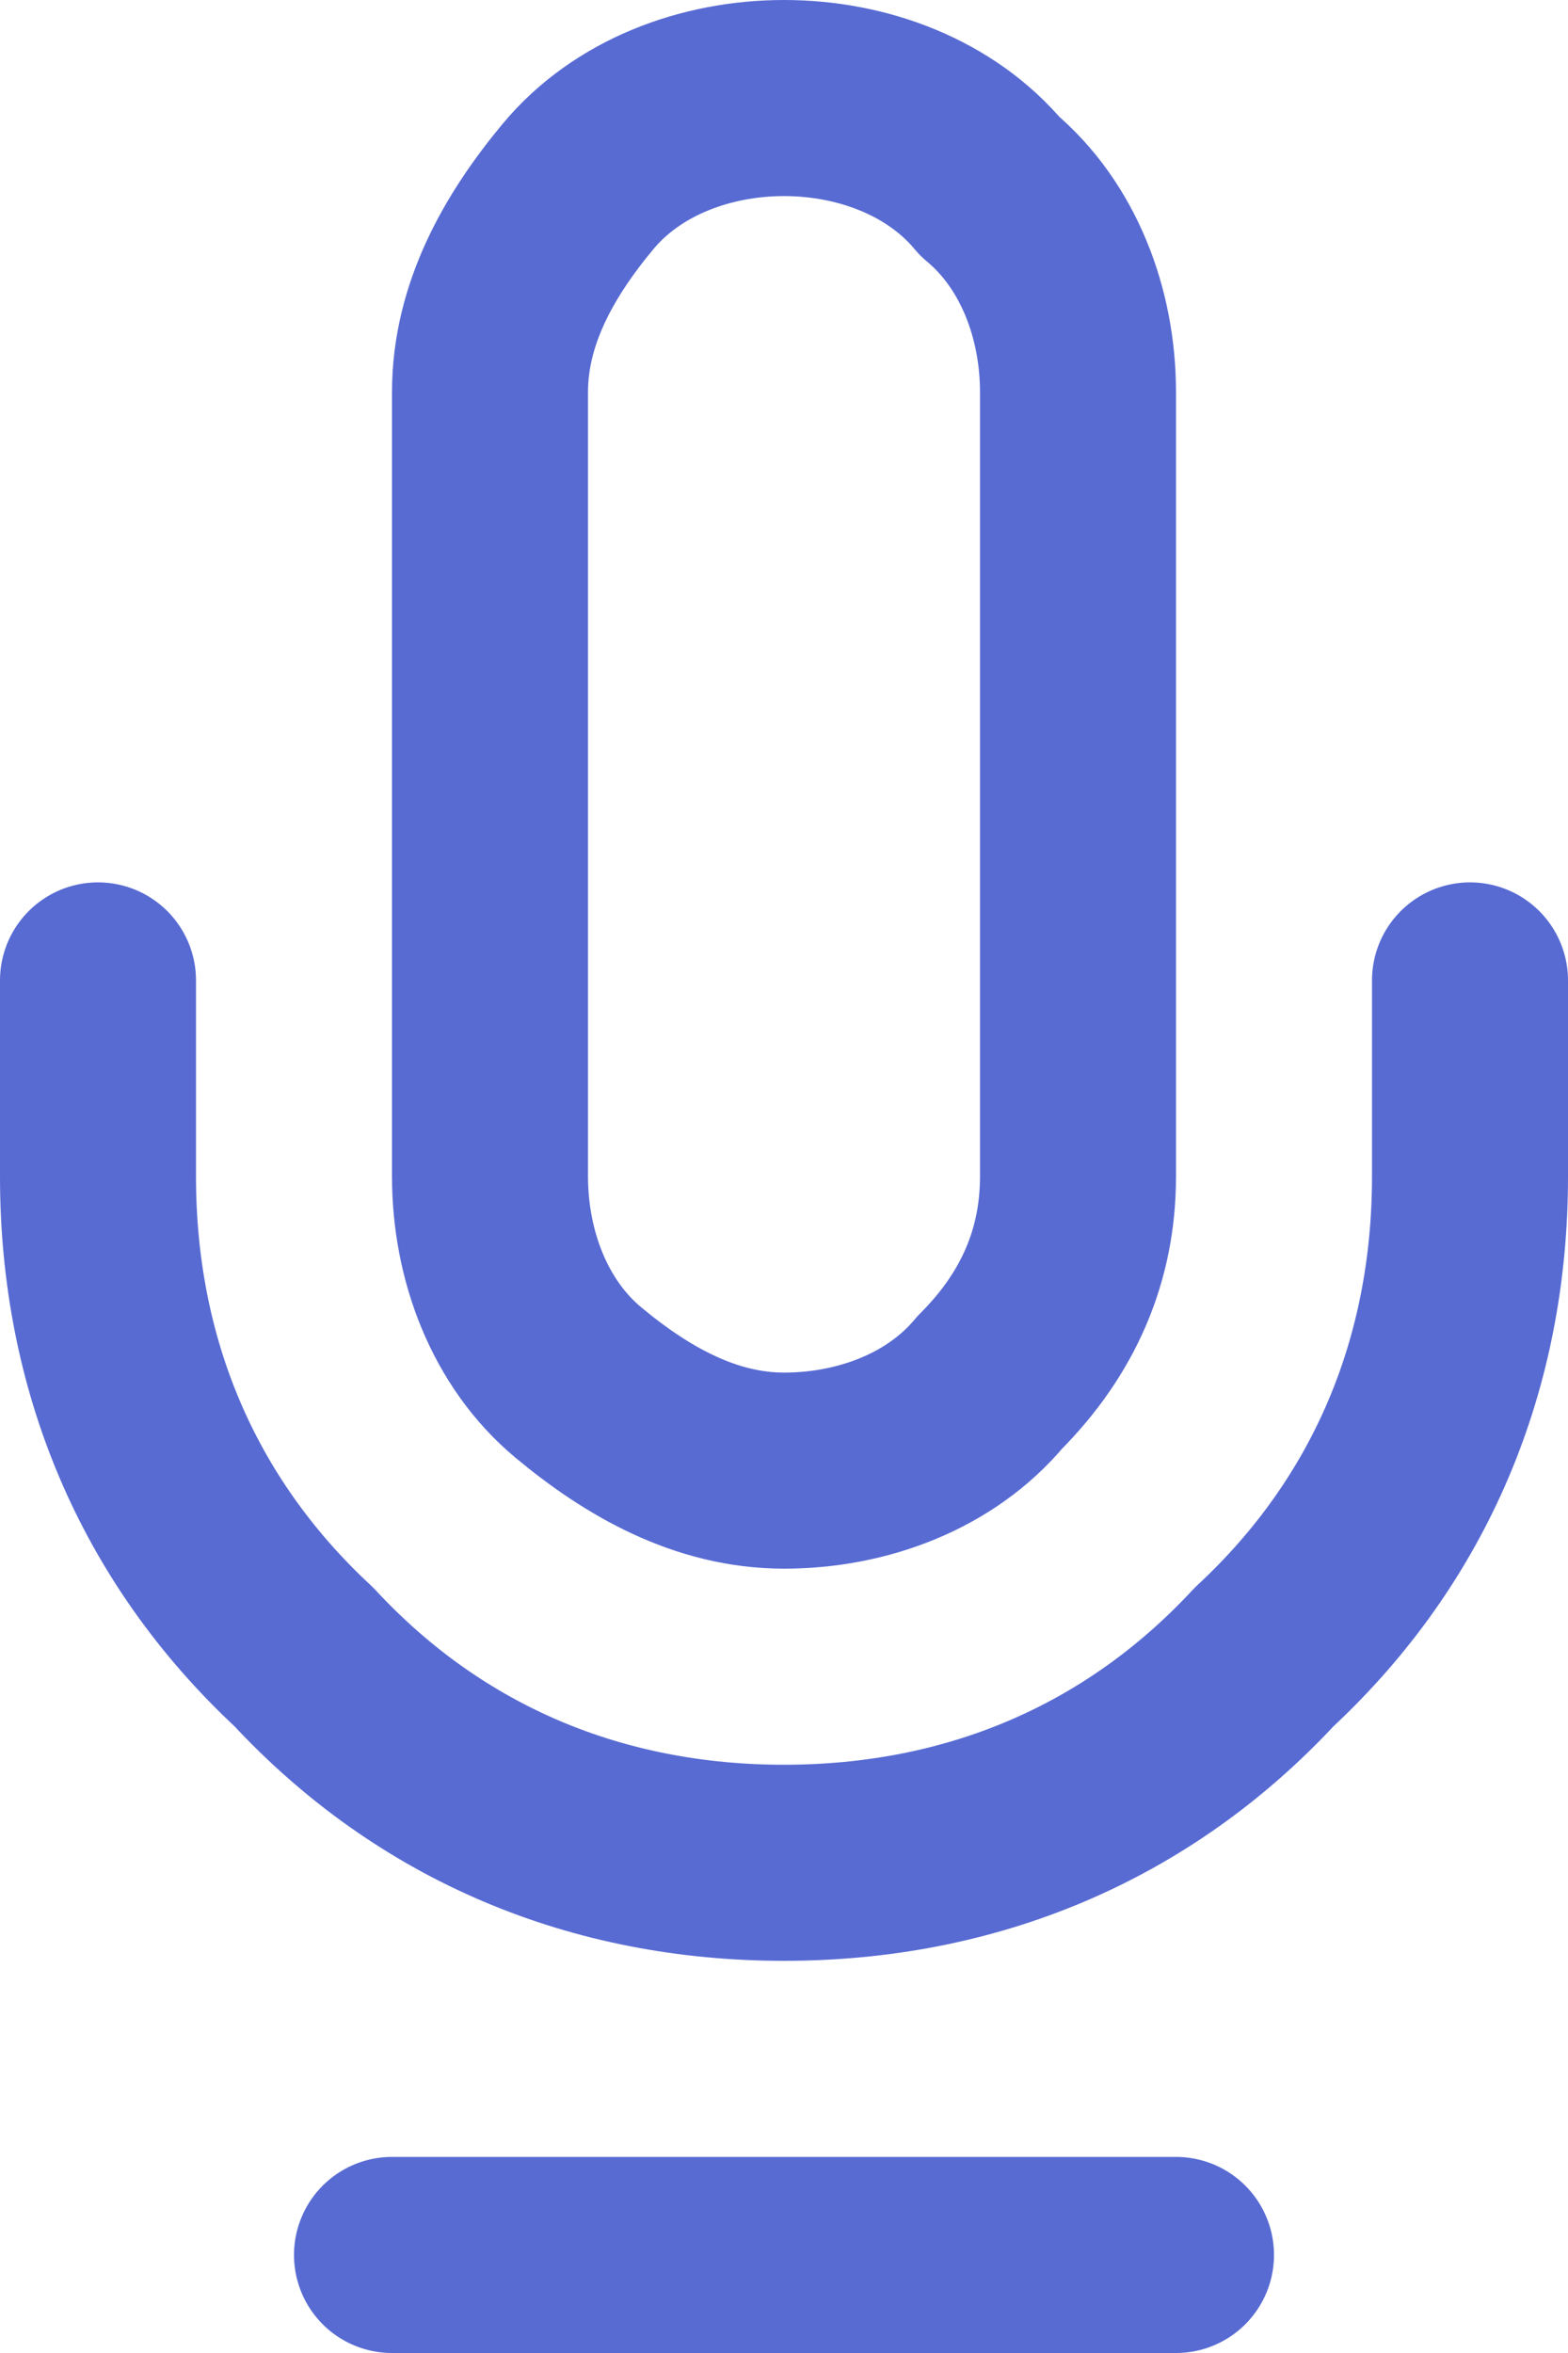
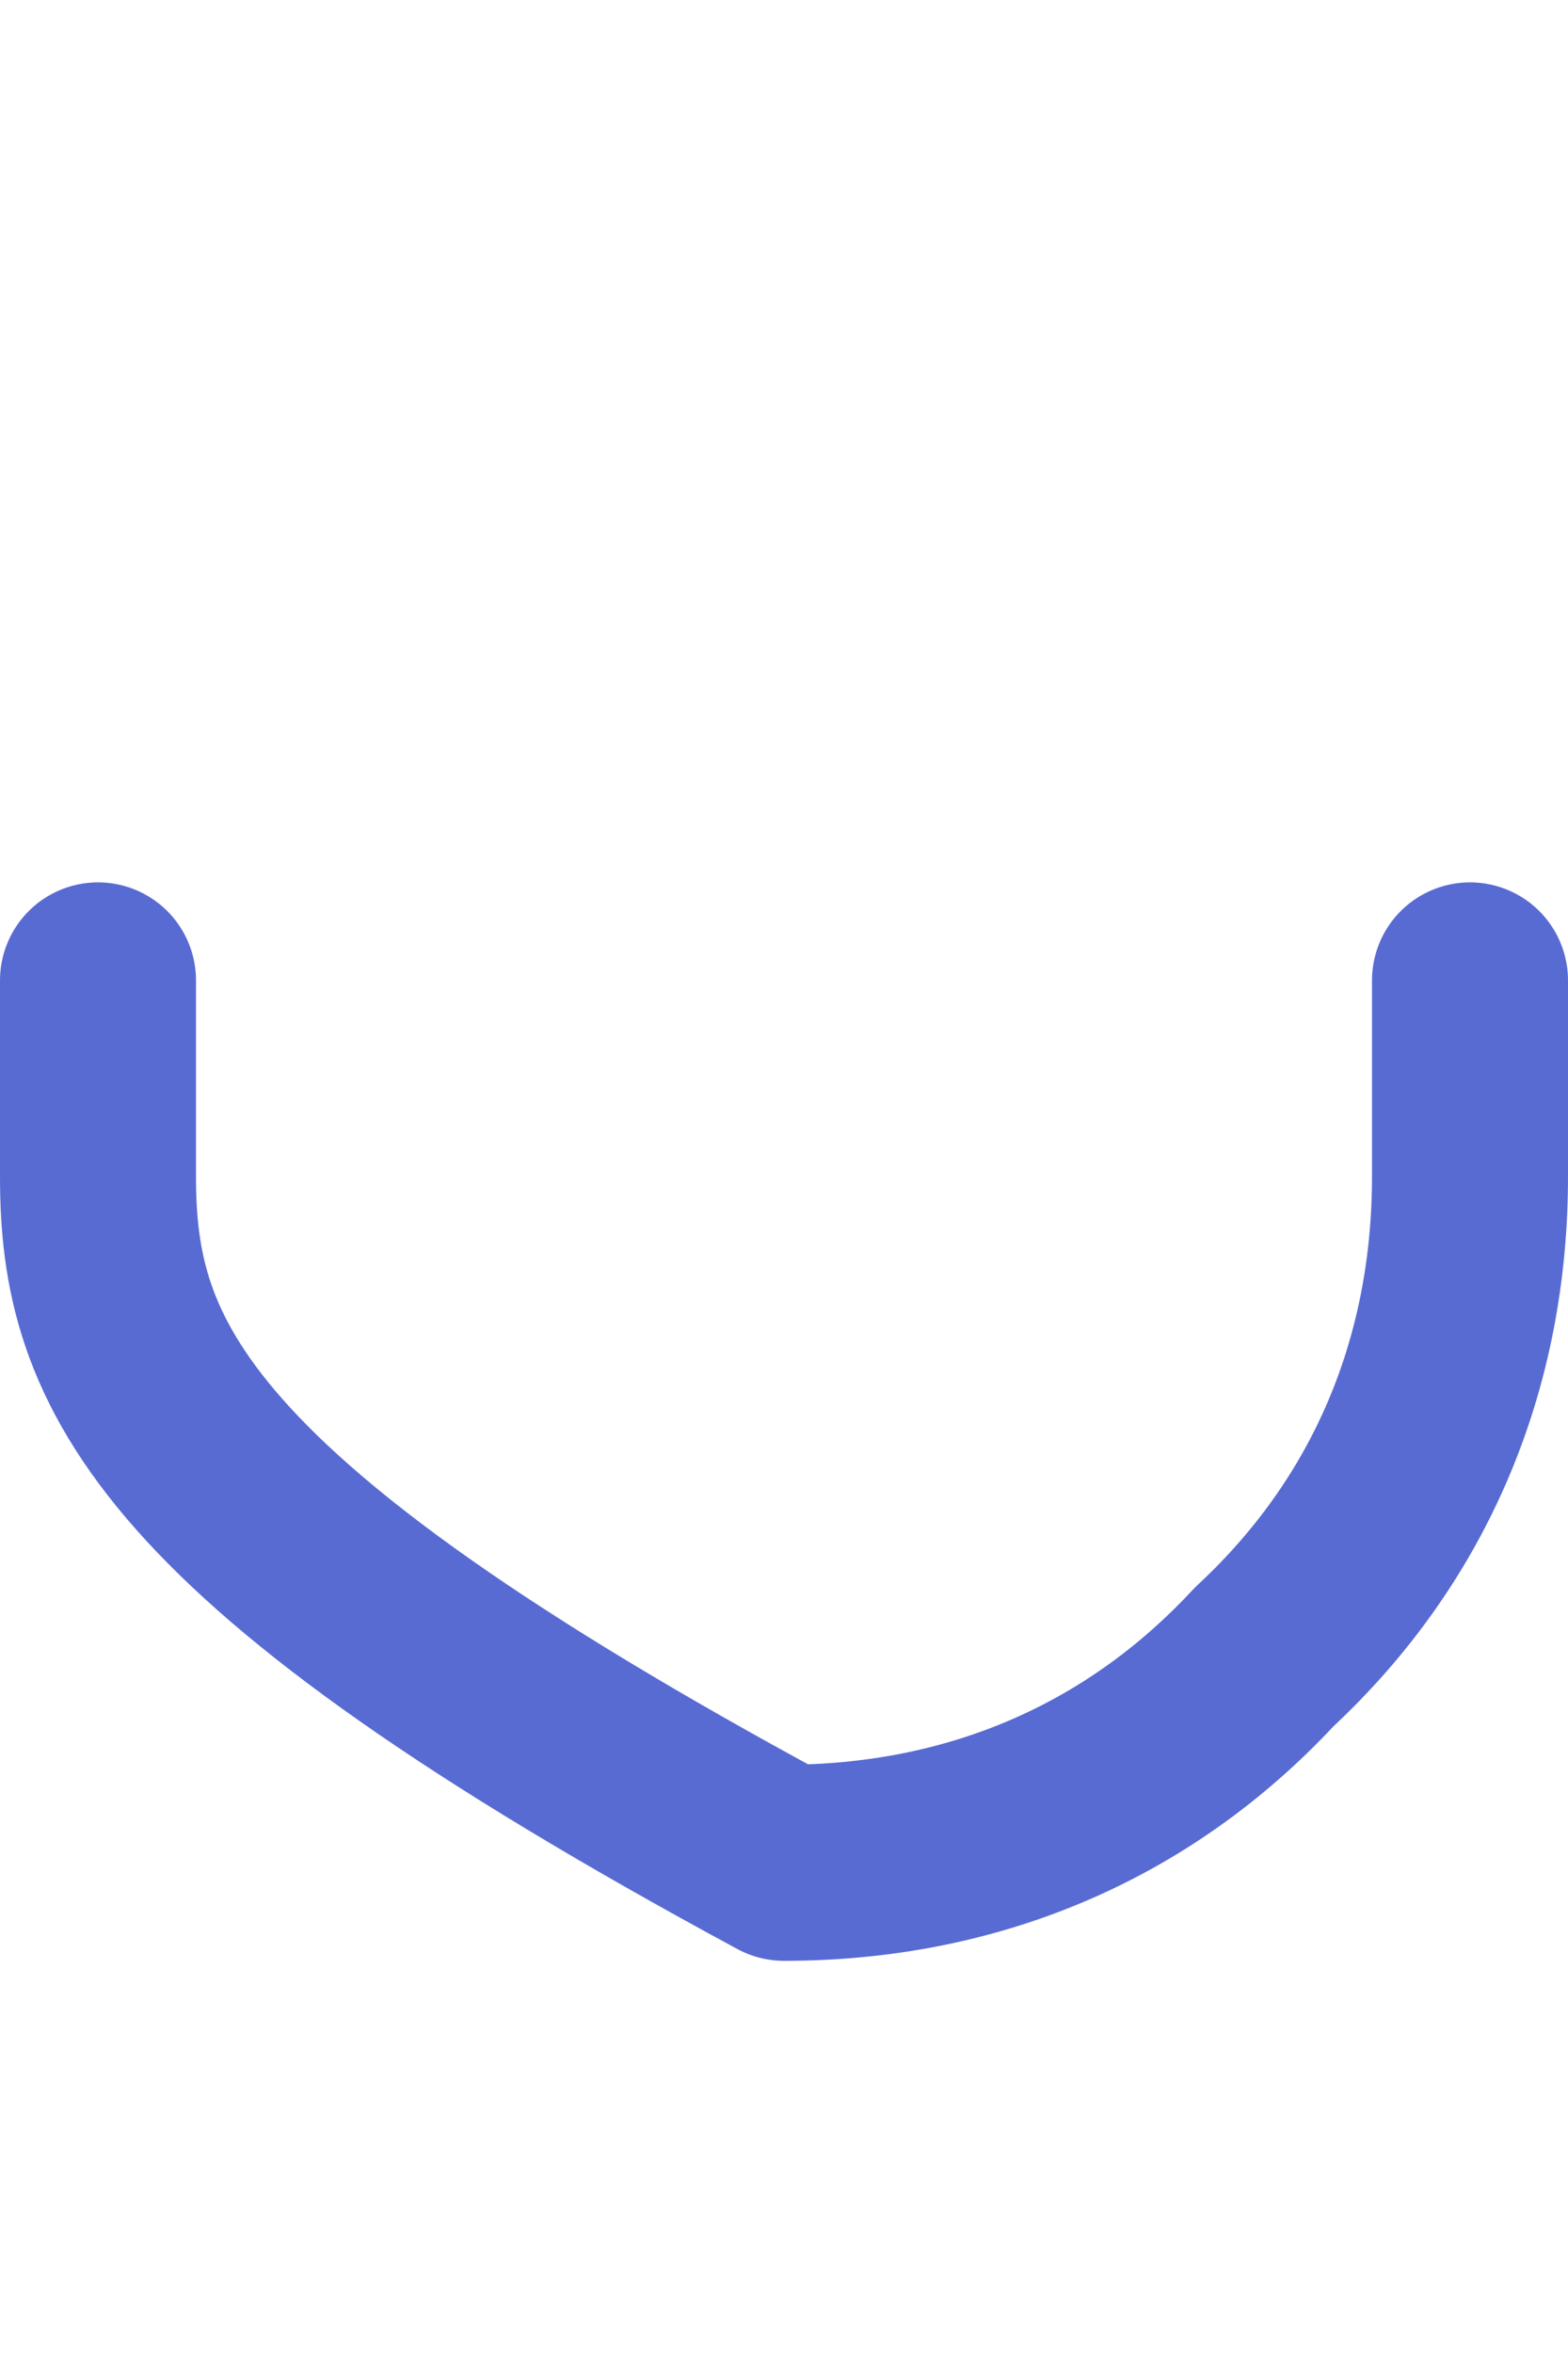
<svg xmlns="http://www.w3.org/2000/svg" version="1.1" id="Layer_1" x="0px" y="0px" viewBox="0 0 16 24" style="enable-background:new 0 0 16 24;" xml:space="preserve">
  <style type="text/css">
	.st0{fill:#BFBFBF;}
	.st1{fill:#ED1C24;}
	.st2{fill:none;stroke:#586BD3;stroke-width:2;stroke-linecap:round;stroke-linejoin:round;}
</style>
-   <path class="st2" d="M8,1C7.2,1,6.4,1.3,5.9,1.9S5,3.2,5,4v8c0,0.8,0.3,1.6,0.9,2.1S7.2,15,8,15s1.6-0.3,2.1-0.9  c0.6-0.6,0.9-1.3,0.9-2.1V4c0-0.8-0.3-1.6-0.9-2.1C9.6,1.3,8.8,1,8,1L8,1z" />
-   <path class="st2" d="M15,10v2c0,1.9-0.7,3.6-2.1,4.9C11.6,18.3,9.9,19,8,19s-3.6-0.7-4.9-2.1C1.7,15.6,1,13.9,1,12v-2" />
-   <path class="st2" d="M4,23h8" />
+   <path class="st2" d="M15,10v2c0,1.9-0.7,3.6-2.1,4.9C11.6,18.3,9.9,19,8,19C1.7,15.6,1,13.9,1,12v-2" />
</svg>